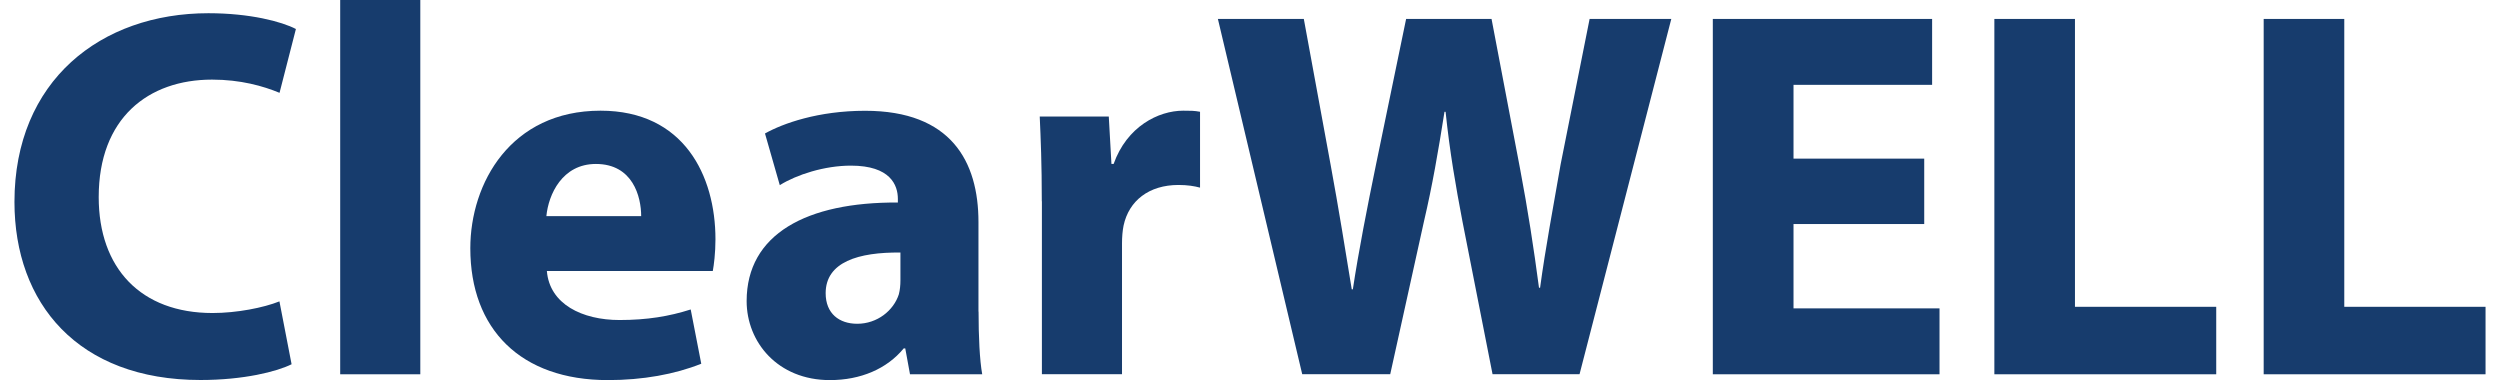
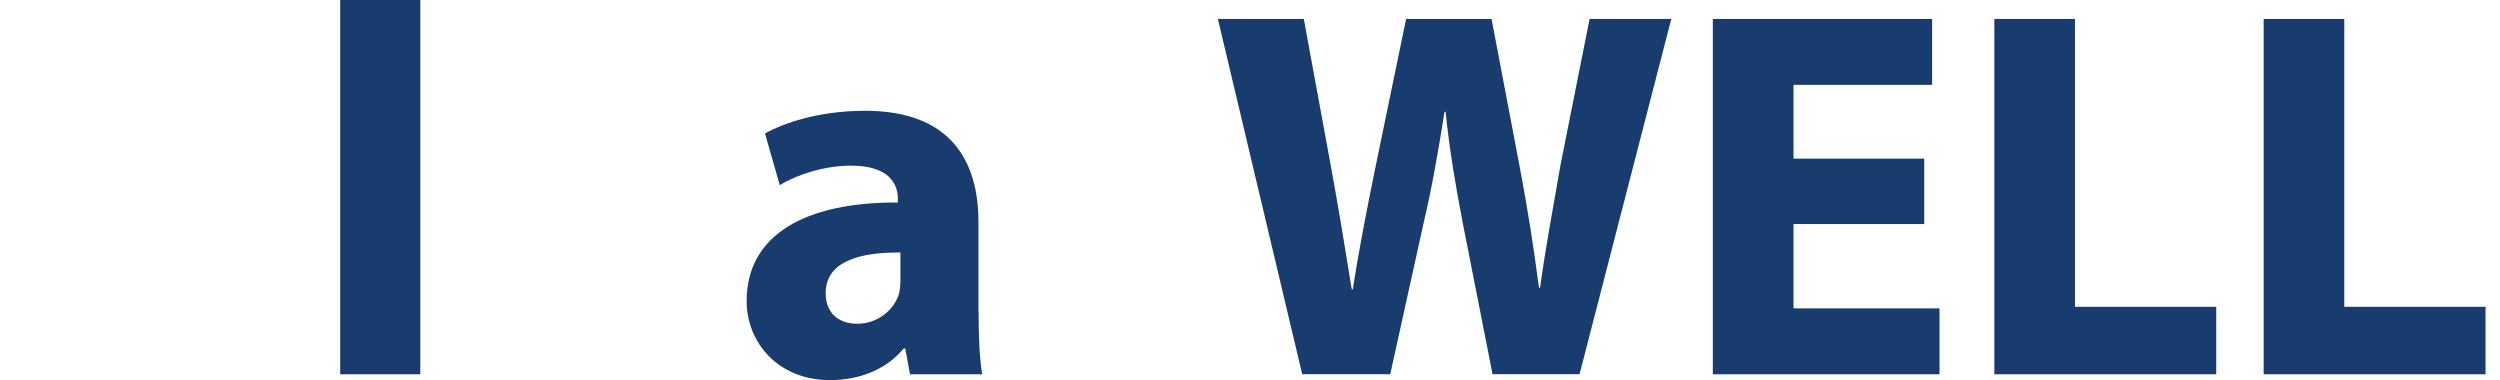
<svg xmlns="http://www.w3.org/2000/svg" width="250" height="38" viewBox="0 0 250.49 38.52">
  <defs>
    <style>
      .cls-1 {
        fill: #173c6d;
      }
    </style>
  </defs>
  <g id="Layer_1-2" data-name="Layer 1">
    <g>
-       <path class="cls-1" d="M28.1,36.92c-1.5,.75-4.86,1.6-9.24,1.6C6.41,38.52,0,30.72,0,20.47,0,8.18,8.76,1.34,19.66,1.34c4.22,0,7.43,.85,8.87,1.6l-1.66,6.47c-1.66-.69-3.95-1.34-6.84-1.34-6.47,0-11.49,3.9-11.49,11.91,0,7.21,4.27,11.75,11.54,11.75,2.46,0,5.18-.54,6.78-1.18l1.23,6.36Z" />
      <rect class="cls-1" x="33.02" width="8.12" height="37.94" />
-       <path class="cls-1" d="M53.97,27.47c.27,3.36,3.58,4.97,7.37,4.97,2.78,0,5.02-.37,7.21-1.07l1.07,5.5c-2.67,1.07-5.93,1.66-9.46,1.66-8.87,0-13.95-5.19-13.95-13.36,0-6.63,4.12-13.95,13.2-13.95,8.44,0,11.65,6.57,11.65,13.04,0,1.39-.16,2.62-.27,3.21h-16.83Zm9.56-5.56c0-1.98-.85-5.29-4.59-5.29-3.42,0-4.81,3.1-5.02,5.29h9.62Z" />
      <path class="cls-1" d="M97.73,31.58c0,2.51,.11,4.92,.37,6.36h-7.32l-.48-2.62h-.16c-1.71,2.08-4.38,3.21-7.48,3.21-5.29,0-8.44-3.85-8.44-8.01,0-6.79,6.09-10.05,15.33-9.99v-.37c0-1.39-.75-3.37-4.76-3.37-2.67,0-5.5,.91-7.21,1.98l-1.5-5.24c1.82-1.02,5.4-2.3,10.15-2.3,8.71,0,11.49,5.13,11.49,11.28v9.08Zm-7.91-5.98c-4.27-.05-7.59,.96-7.59,4.12,0,2.08,1.39,3.1,3.2,3.1,2.03,0,3.69-1.34,4.22-2.99,.11-.43,.16-.91,.16-1.39v-2.83Z" />
-       <path class="cls-1" d="M104.14,20.41c0-3.85-.11-6.36-.21-8.6h7l.27,4.81h.22c1.34-3.79,4.54-5.4,7.05-5.4,.74,0,1.12,0,1.71,.11v7.69c-.59-.16-1.28-.27-2.19-.27-2.99,0-5.02,1.6-5.56,4.11-.11,.54-.16,1.18-.16,1.82v13.25h-8.12V20.41Z" />
      <path class="cls-1" d="M130.54,37.94L121.99,1.92h8.71l2.72,14.8c.8,4.33,1.55,8.98,2.14,12.61h.11c.59-3.9,1.44-8.23,2.35-12.66l3.05-14.75h8.66l2.89,15.18c.8,4.22,1.39,8.07,1.92,12.07h.11c.54-4.01,1.34-8.23,2.08-12.5l2.94-14.75h8.28l-9.3,36.01h-8.82l-3.05-15.49c-.69-3.63-1.28-7-1.71-11.11h-.11c-.64,4.06-1.23,7.48-2.08,11.11l-3.42,15.49h-8.92Z" />
      <polygon class="cls-1" points="193.59 22.71 180.34 22.71 180.34 31.26 195.14 31.26 195.14 37.94 172.16 37.94 172.16 1.92 194.39 1.92 194.39 8.6 180.34 8.6 180.34 16.08 193.59 16.08 193.59 22.71" />
      <polygon class="cls-1" points="200.7 1.92 208.87 1.92 208.87 31.1 223.19 31.1 223.19 37.94 200.7 37.94 200.7 1.92" />
      <polygon class="cls-1" points="228 1.92 236.17 1.92 236.17 31.1 250.49 31.1 250.49 37.94 228 37.94 228 1.92" />
    </g>
  </g>
</svg>